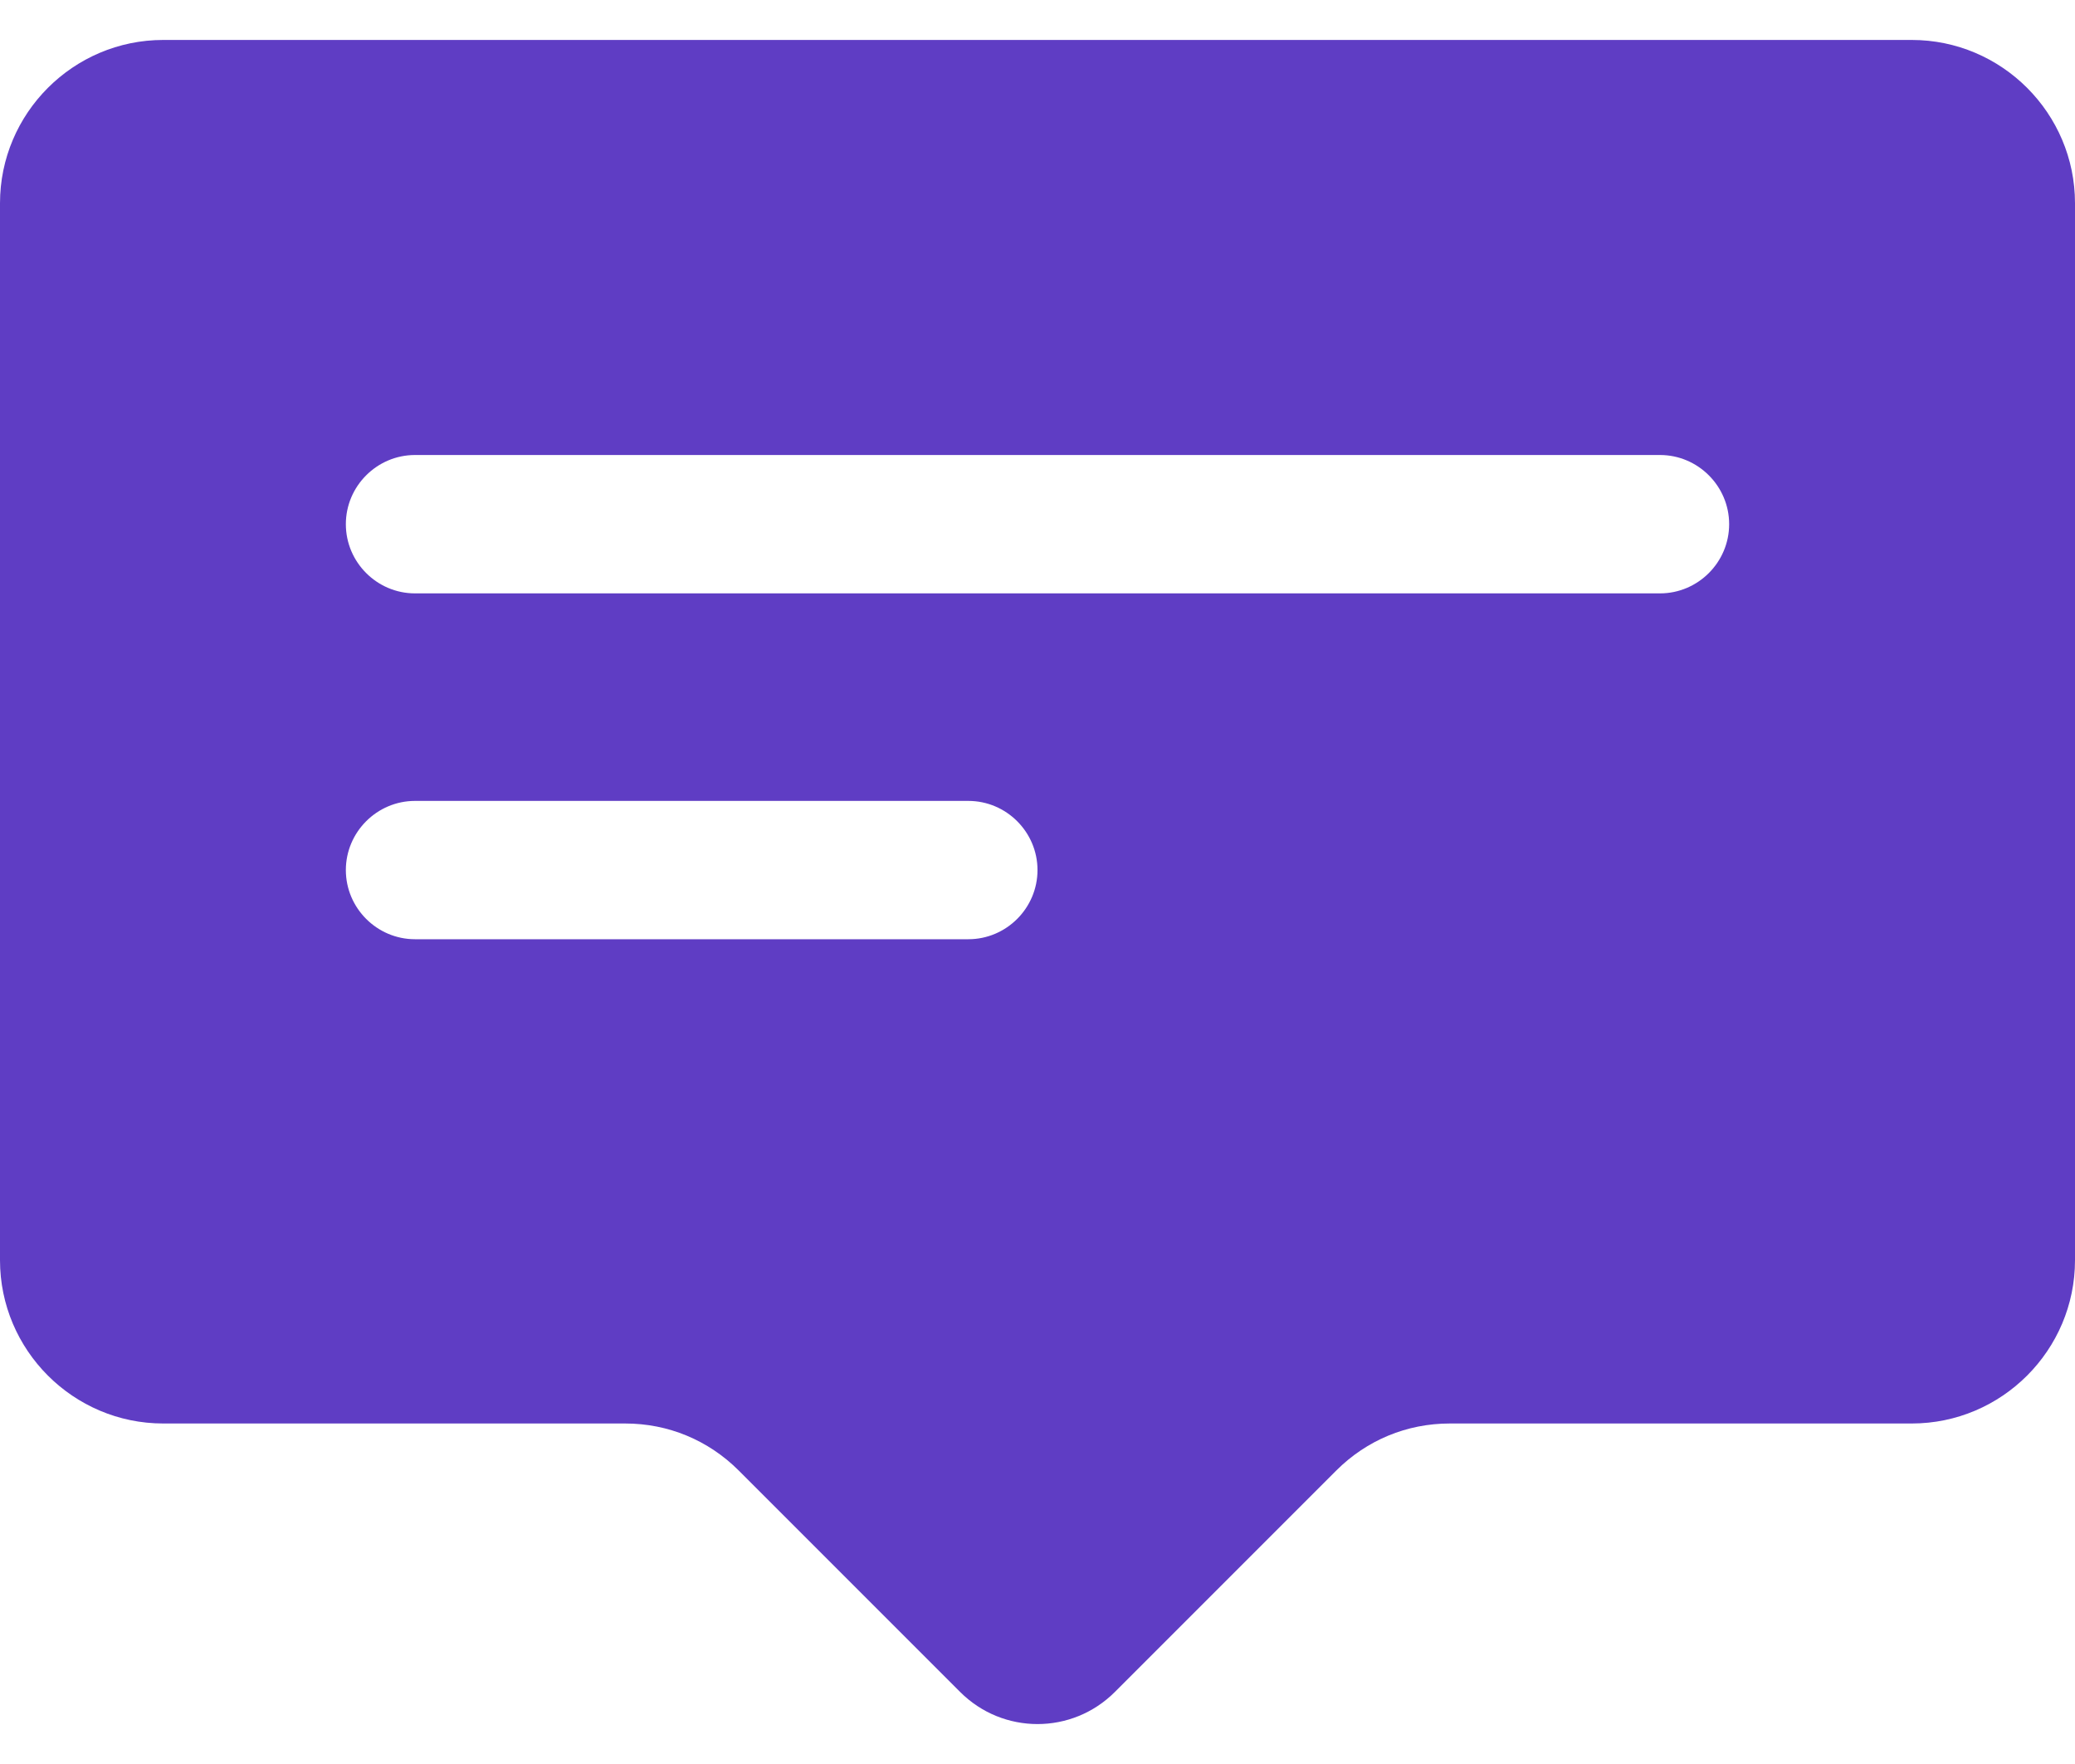
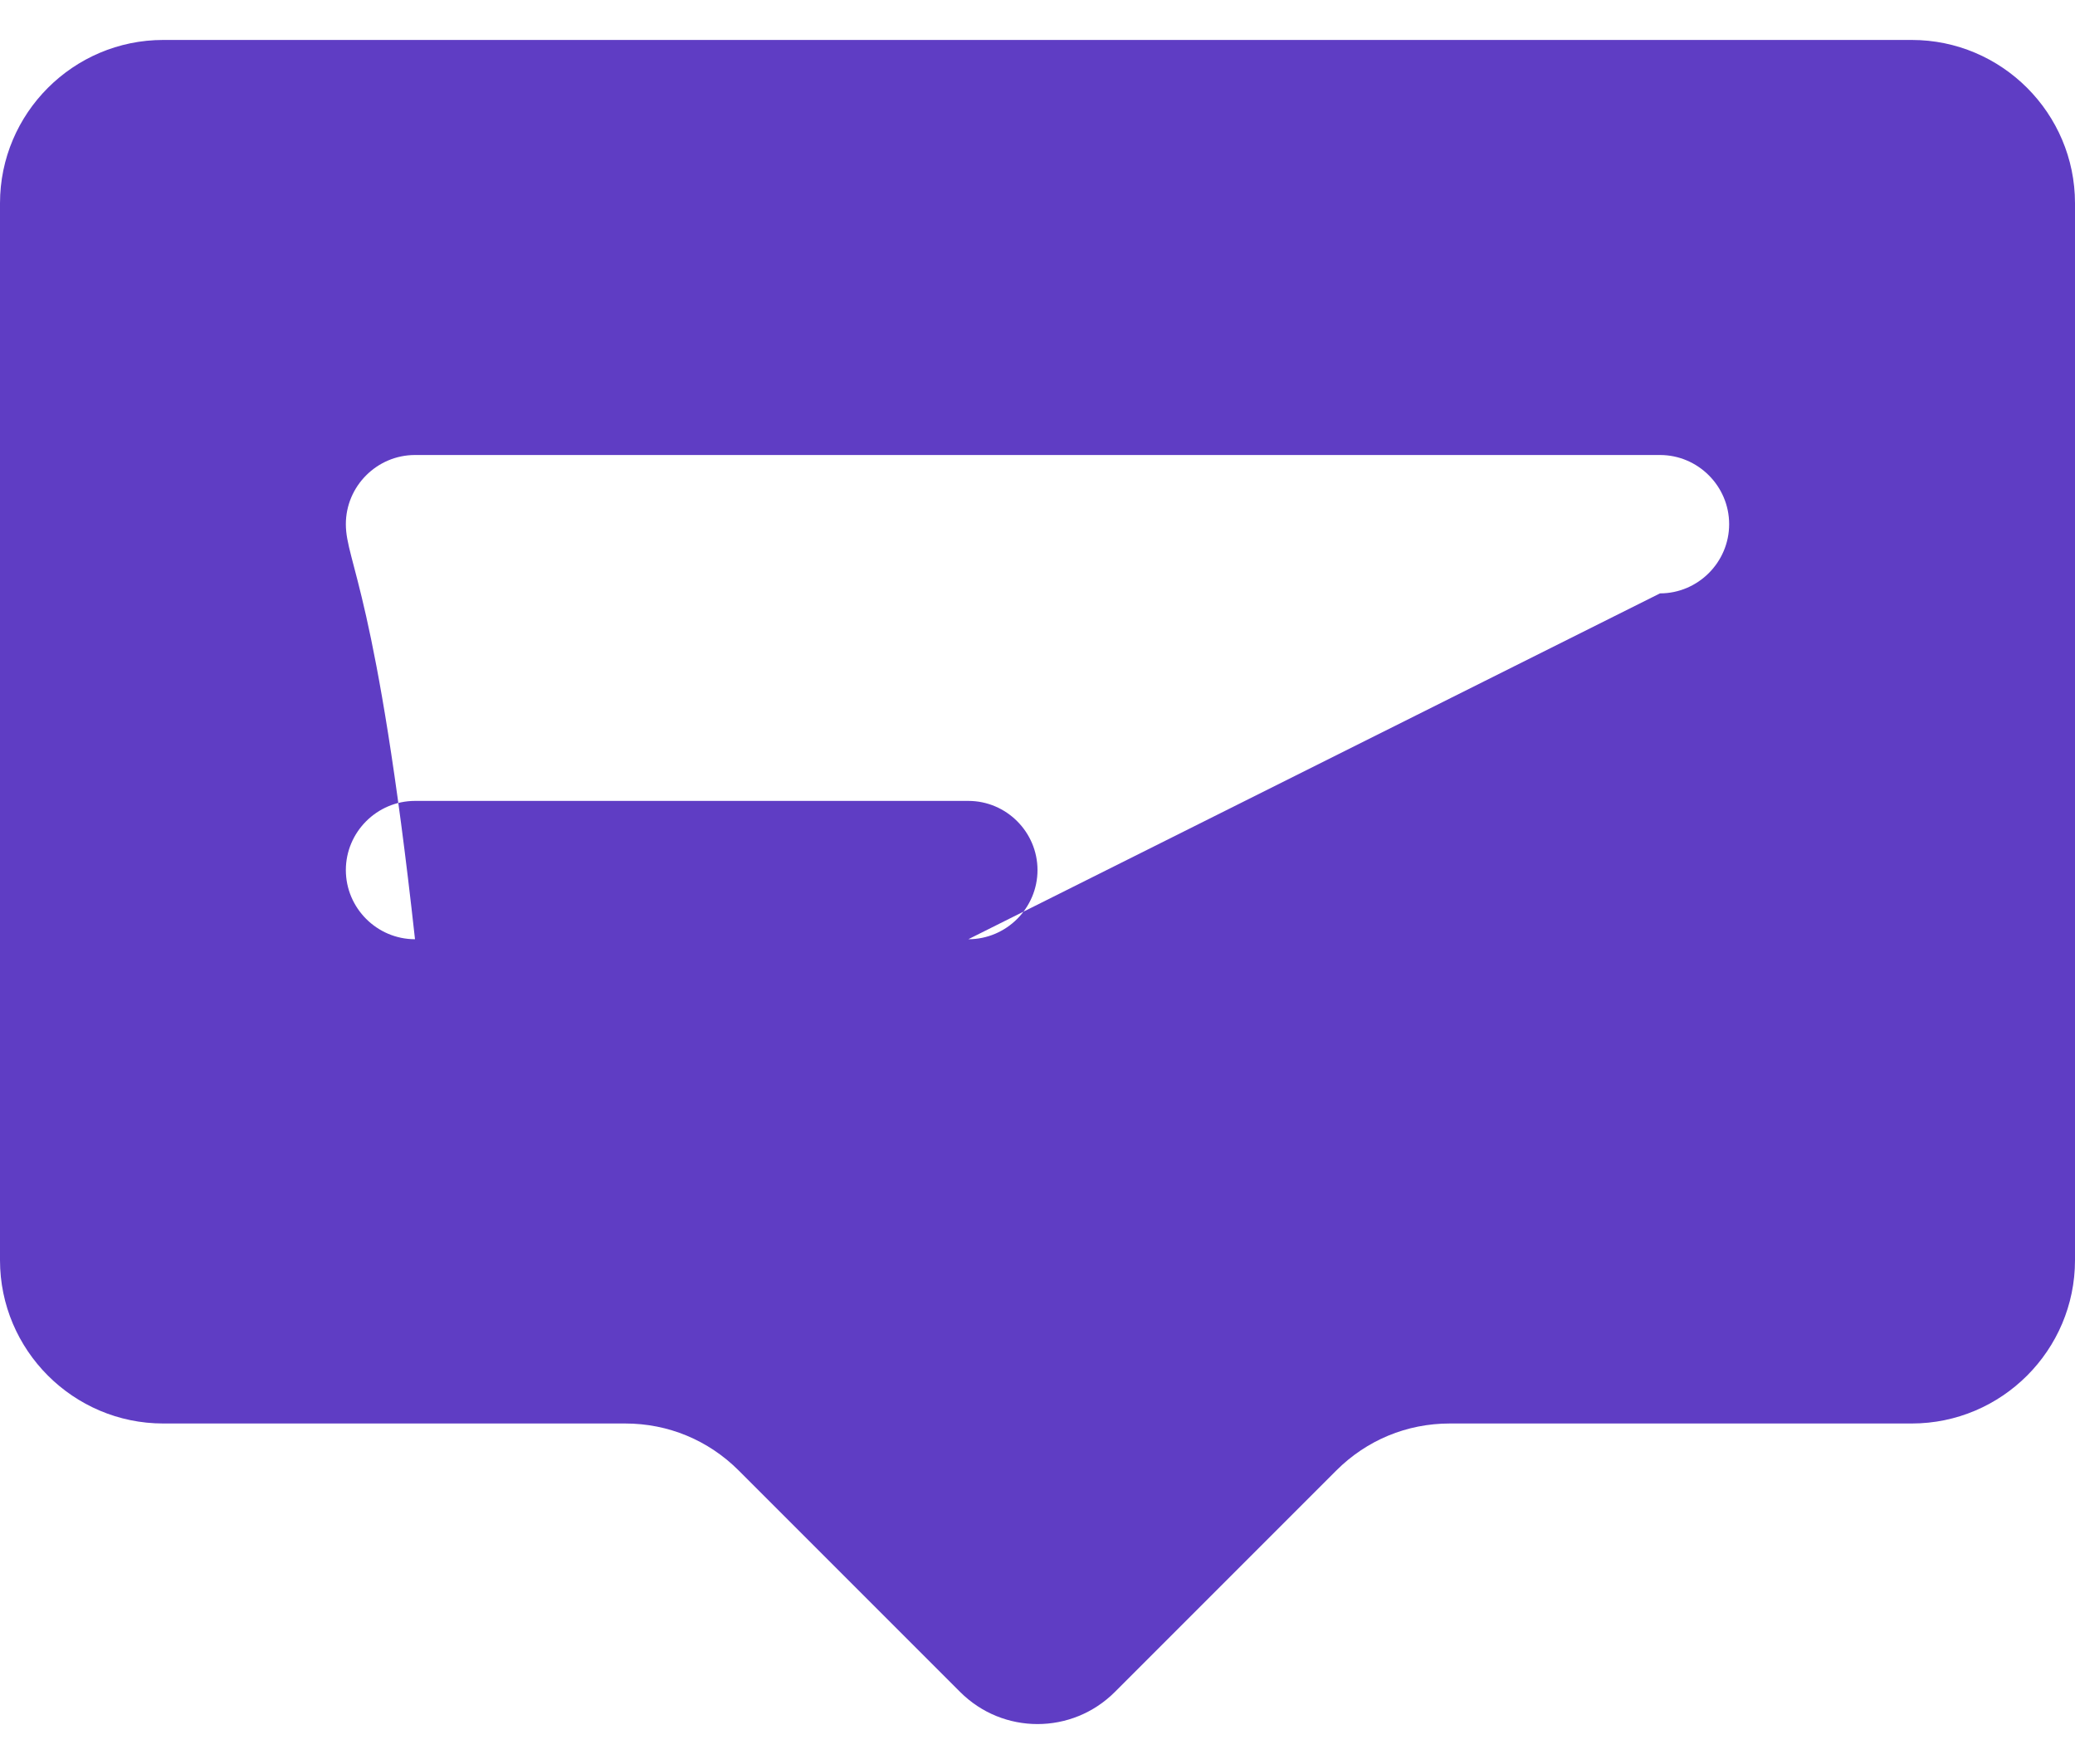
<svg xmlns="http://www.w3.org/2000/svg" width="40" height="34" viewBox="0 0 40 34" fill="none">
-   <path d="M36.853 0.77H3.147C1.413 0.77 0 2.183 0 3.917V24.29C0 26.023 1.413 27.437 3.147 27.437H12.053C12.88 27.437 13.653 27.757 14.24 28.343L18.507 32.61C19.333 33.437 20.667 33.437 21.493 32.61L25.76 28.343C26.347 27.757 27.12 27.437 27.947 27.437H36.853C38.587 27.437 40 26.023 40 24.29V3.917C40 2.183 38.587 0.77 36.853 0.77ZM18.667 18.103H8C7.267 18.103 6.667 17.503 6.667 16.77C6.667 16.037 7.267 15.437 8 15.437H18.667C19.4 15.437 20 16.037 20 16.77C20 17.503 19.4 18.103 18.667 18.103ZM32 11.437H8C7.267 11.437 6.667 10.837 6.667 10.103C6.667 9.37 7.267 8.77 8 8.77H32C32.733 8.77 33.333 9.37 33.333 10.103C33.333 10.837 32.733 11.437 32 11.437Z" fill="#5f3dc4" />
+   <path d="M36.853 0.77H3.147C1.413 0.77 0 2.183 0 3.917V24.29C0 26.023 1.413 27.437 3.147 27.437H12.053C12.88 27.437 13.653 27.757 14.24 28.343L18.507 32.61C19.333 33.437 20.667 33.437 21.493 32.61L25.76 28.343C26.347 27.757 27.12 27.437 27.947 27.437H36.853C38.587 27.437 40 26.023 40 24.29V3.917C40 2.183 38.587 0.77 36.853 0.77ZM18.667 18.103H8C7.267 18.103 6.667 17.503 6.667 16.77C6.667 16.037 7.267 15.437 8 15.437H18.667C19.4 15.437 20 16.037 20 16.77C20 17.503 19.4 18.103 18.667 18.103ZH8C7.267 11.437 6.667 10.837 6.667 10.103C6.667 9.37 7.267 8.77 8 8.77H32C32.733 8.77 33.333 9.37 33.333 10.103C33.333 10.837 32.733 11.437 32 11.437Z" fill="#5f3dc4" />
</svg>